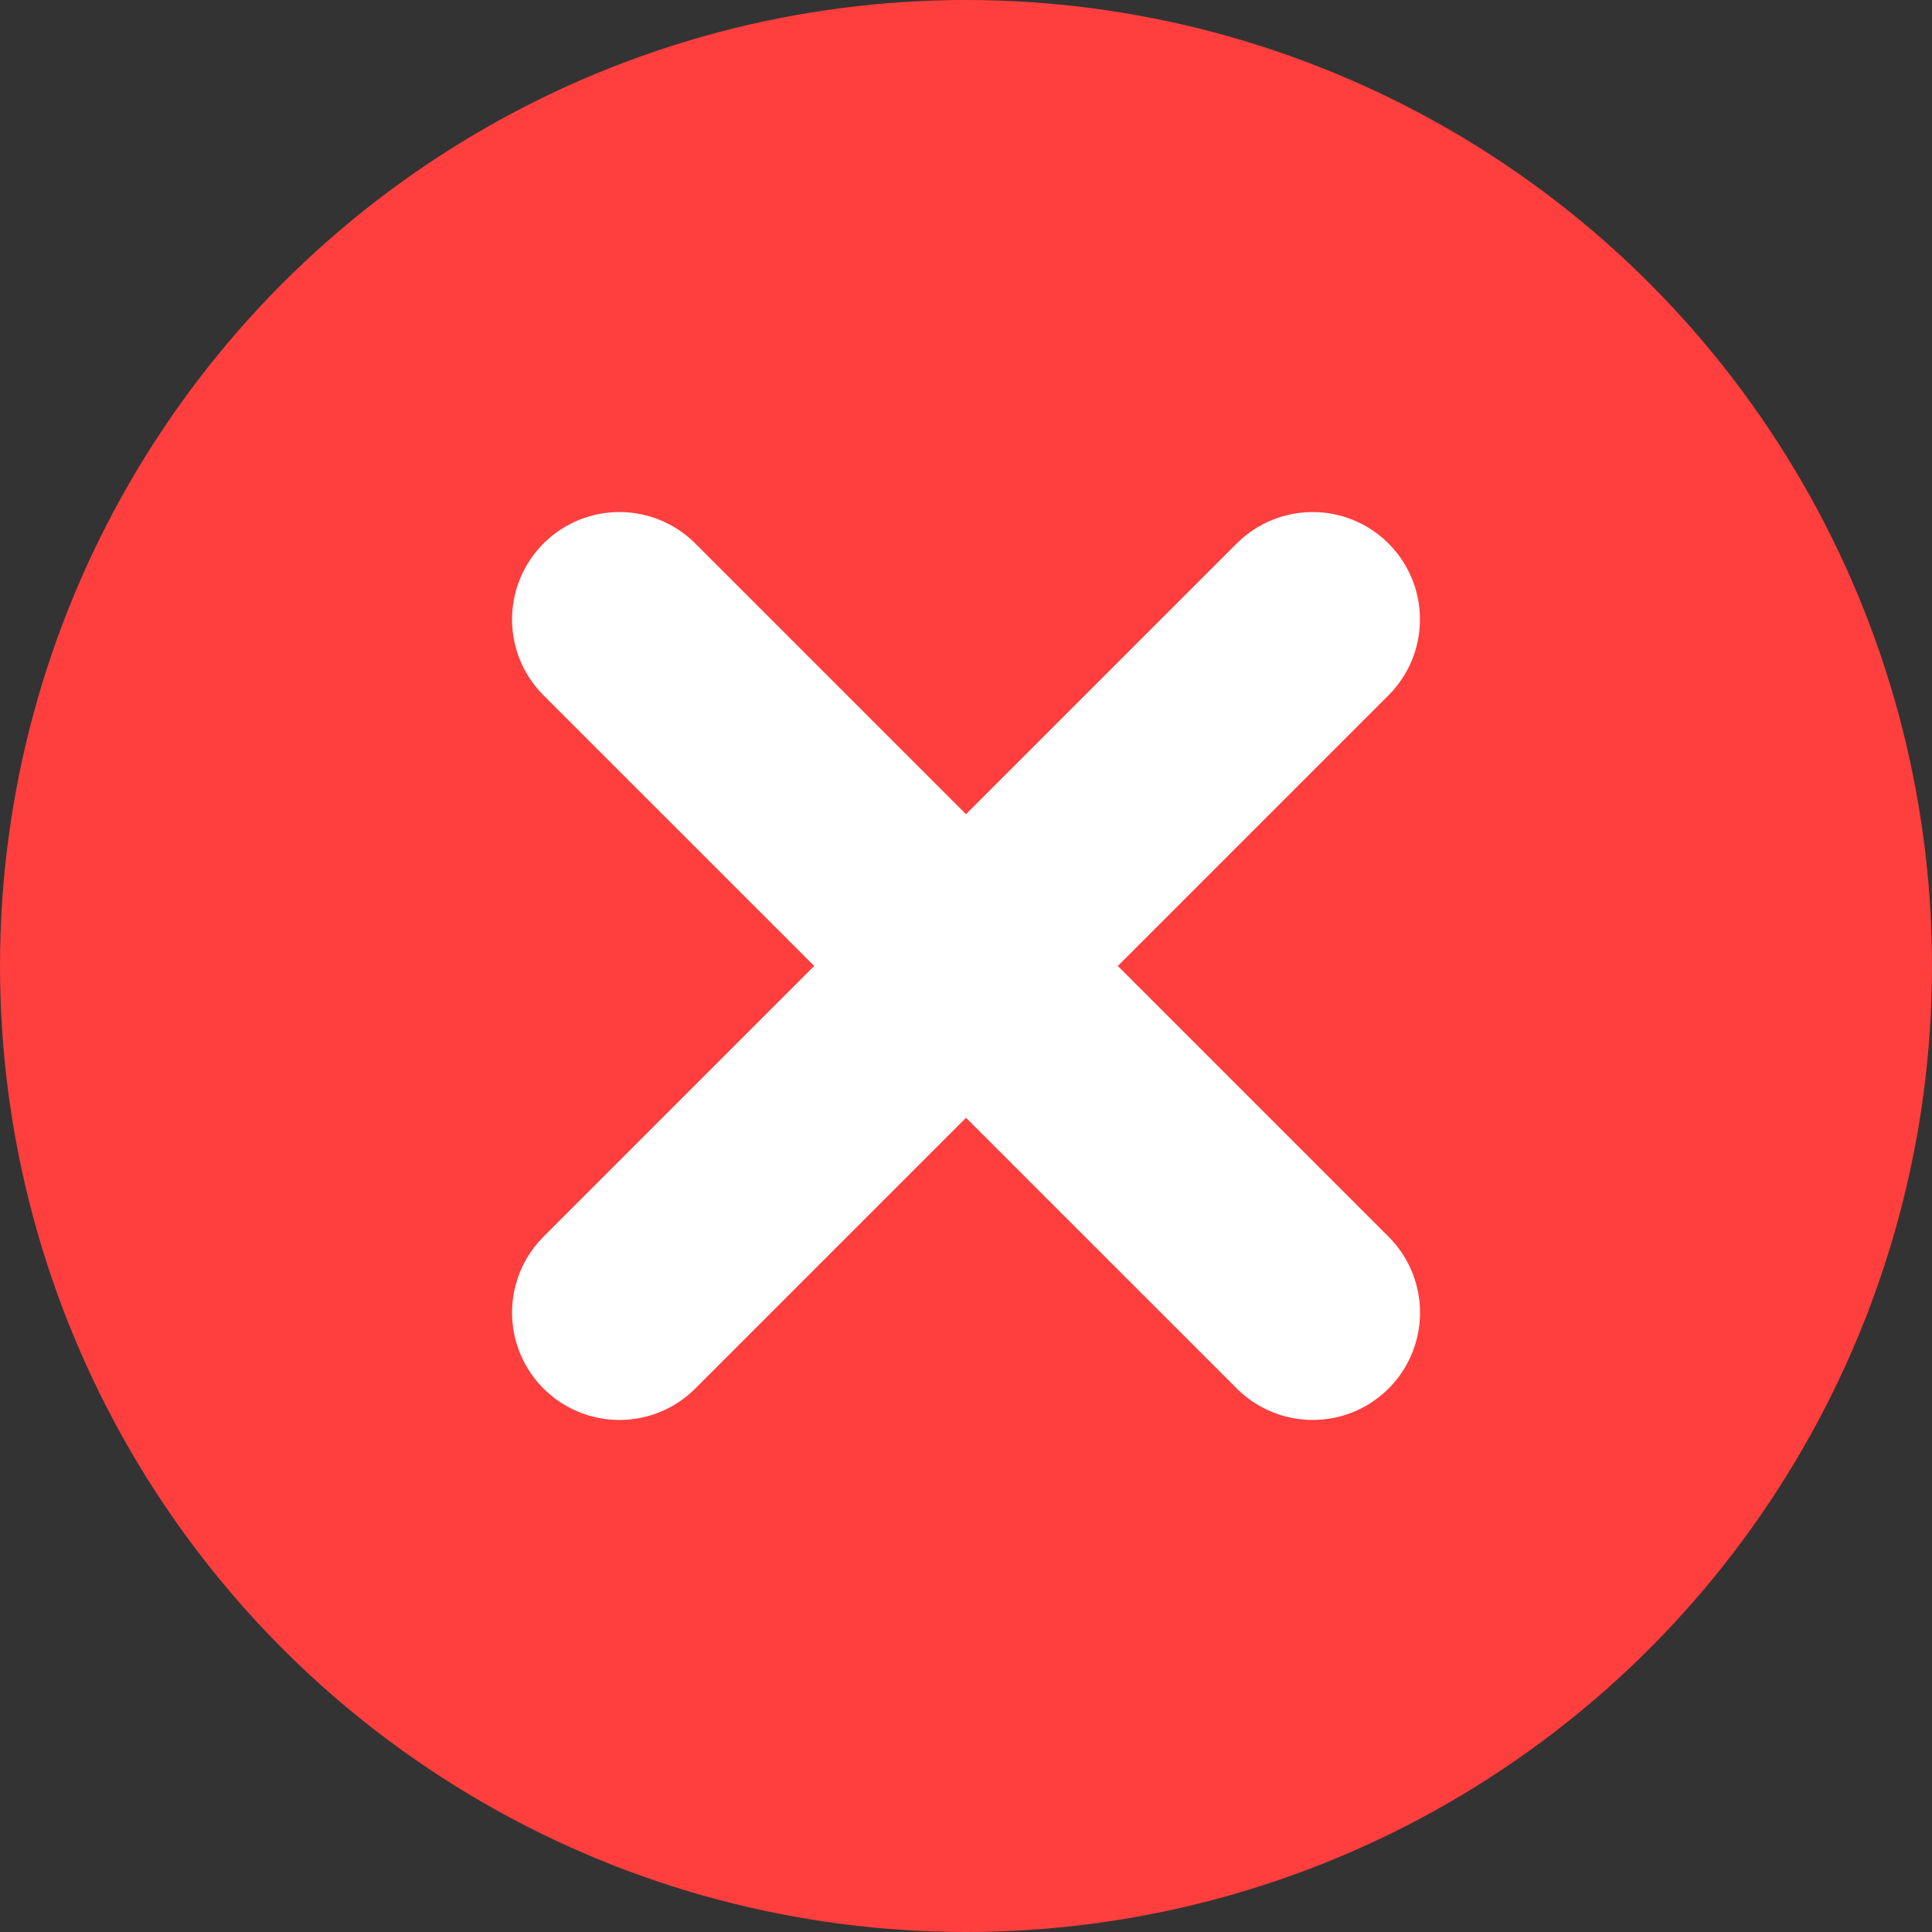
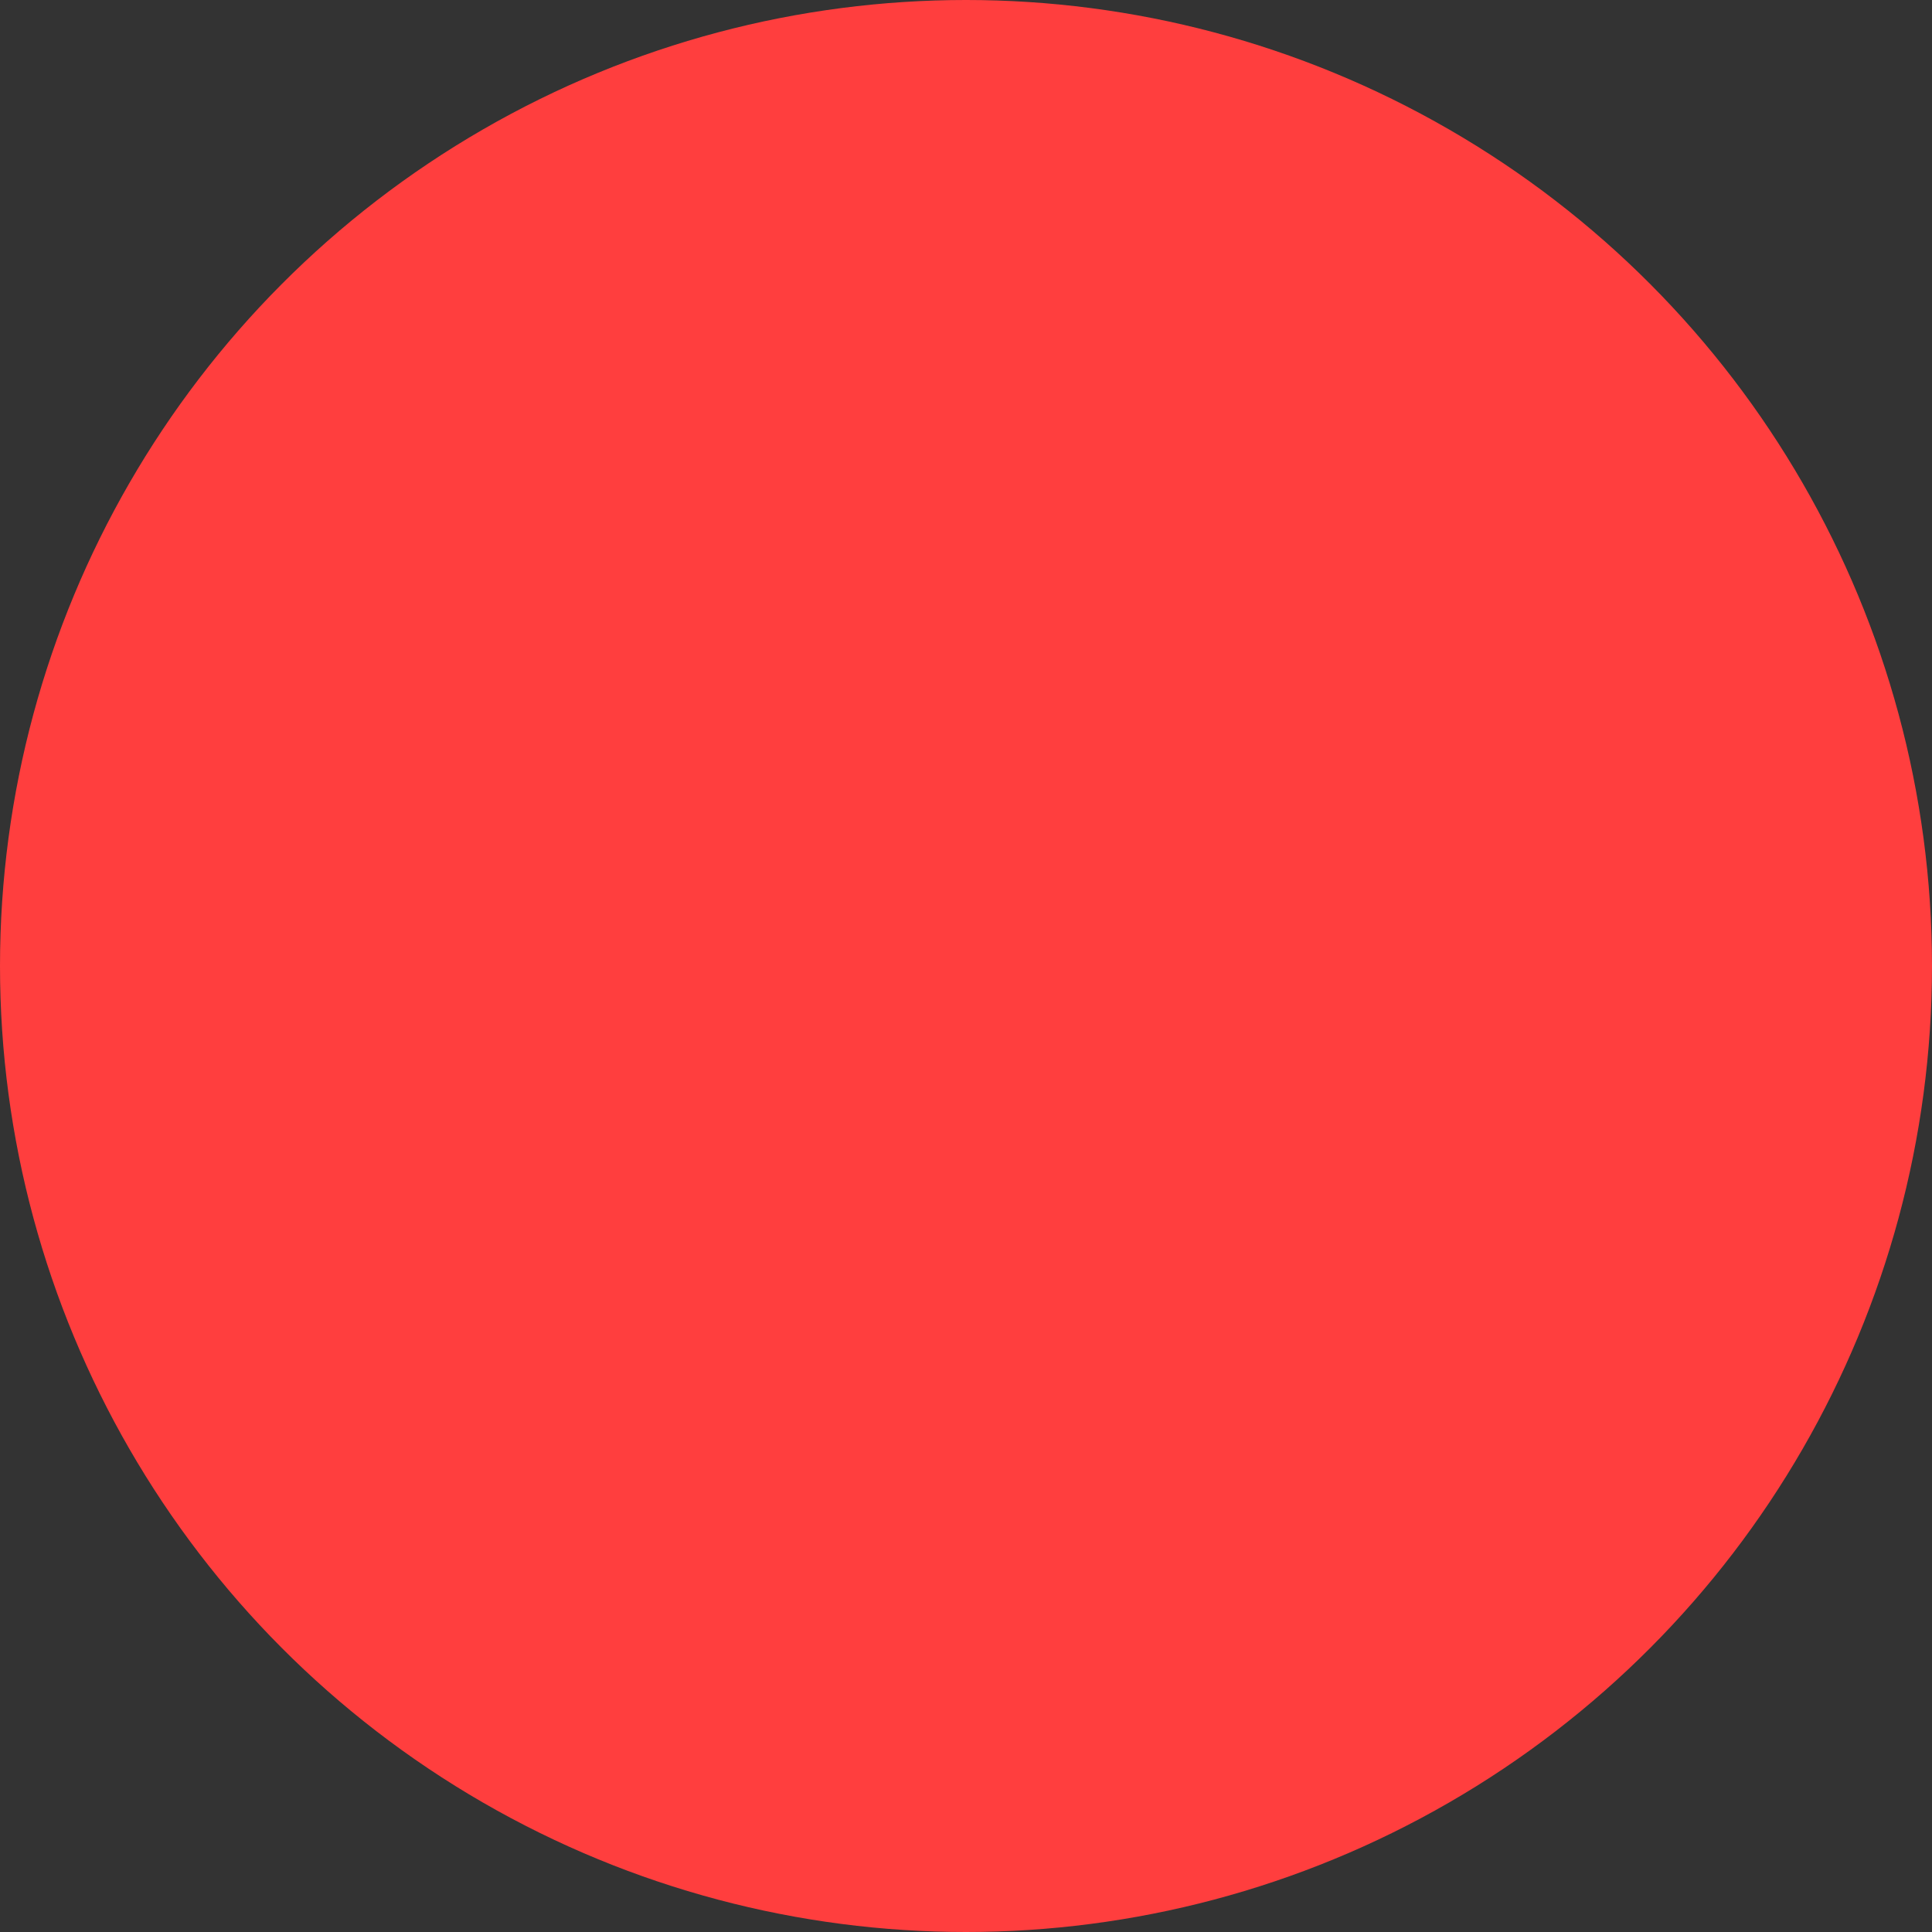
<svg xmlns="http://www.w3.org/2000/svg" width="27" height="27" viewBox="0 0 27 27">
  <rect x="0" y="0" width="27" height="27" fill="#333333" stroke="none" />
  <g transform="translate(-708 -2852)">
    <g transform="translate(708 2852)">
      <circle cx="13.5" cy="13.5" r="13.5" transform="translate(0 0)" fill="#ff3e3e" />
      <path d="M7,12.9l3.143,3.6L18,7.5" transform="translate(1.571 2.063)" fill="none" />
    </g>
-     <path d="M19.188,9.5,9.5,19.188M9.5,9.5l9.689,9.688" transform="translate(707.156 2851.156)" fill="none" stroke="#fff" stroke-linecap="round" stroke-width="3" />
  </g>
</svg>